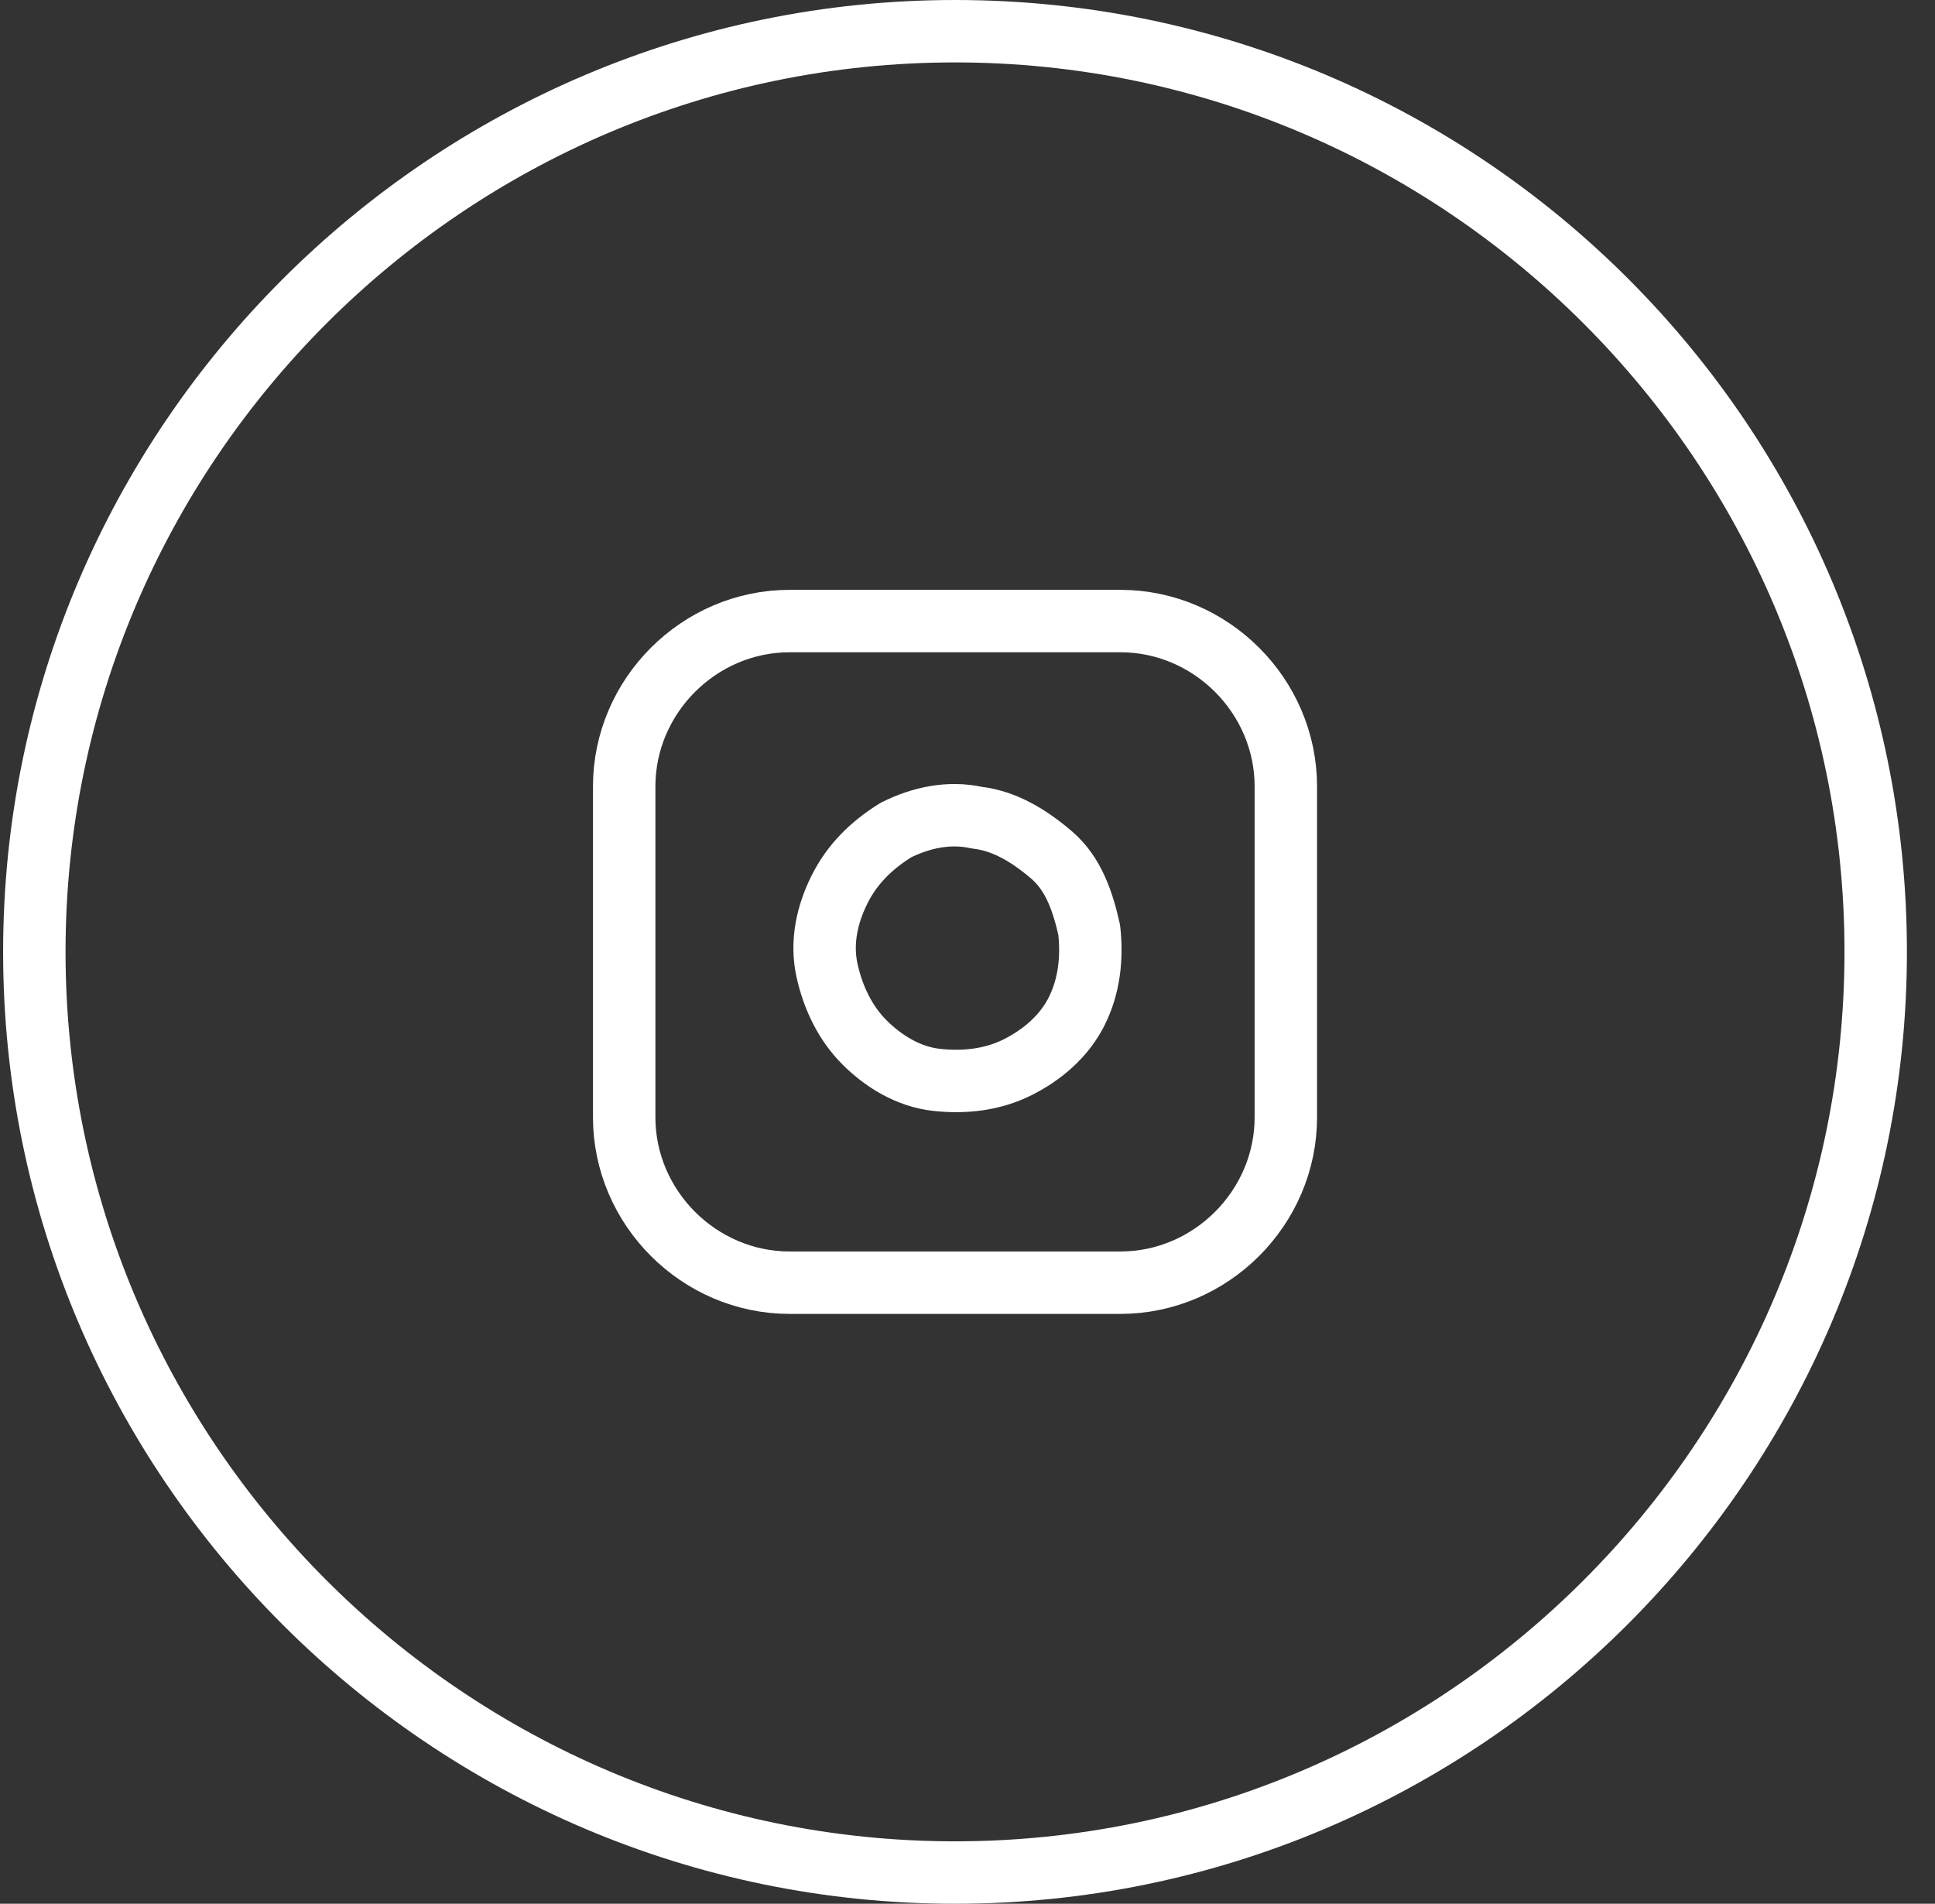
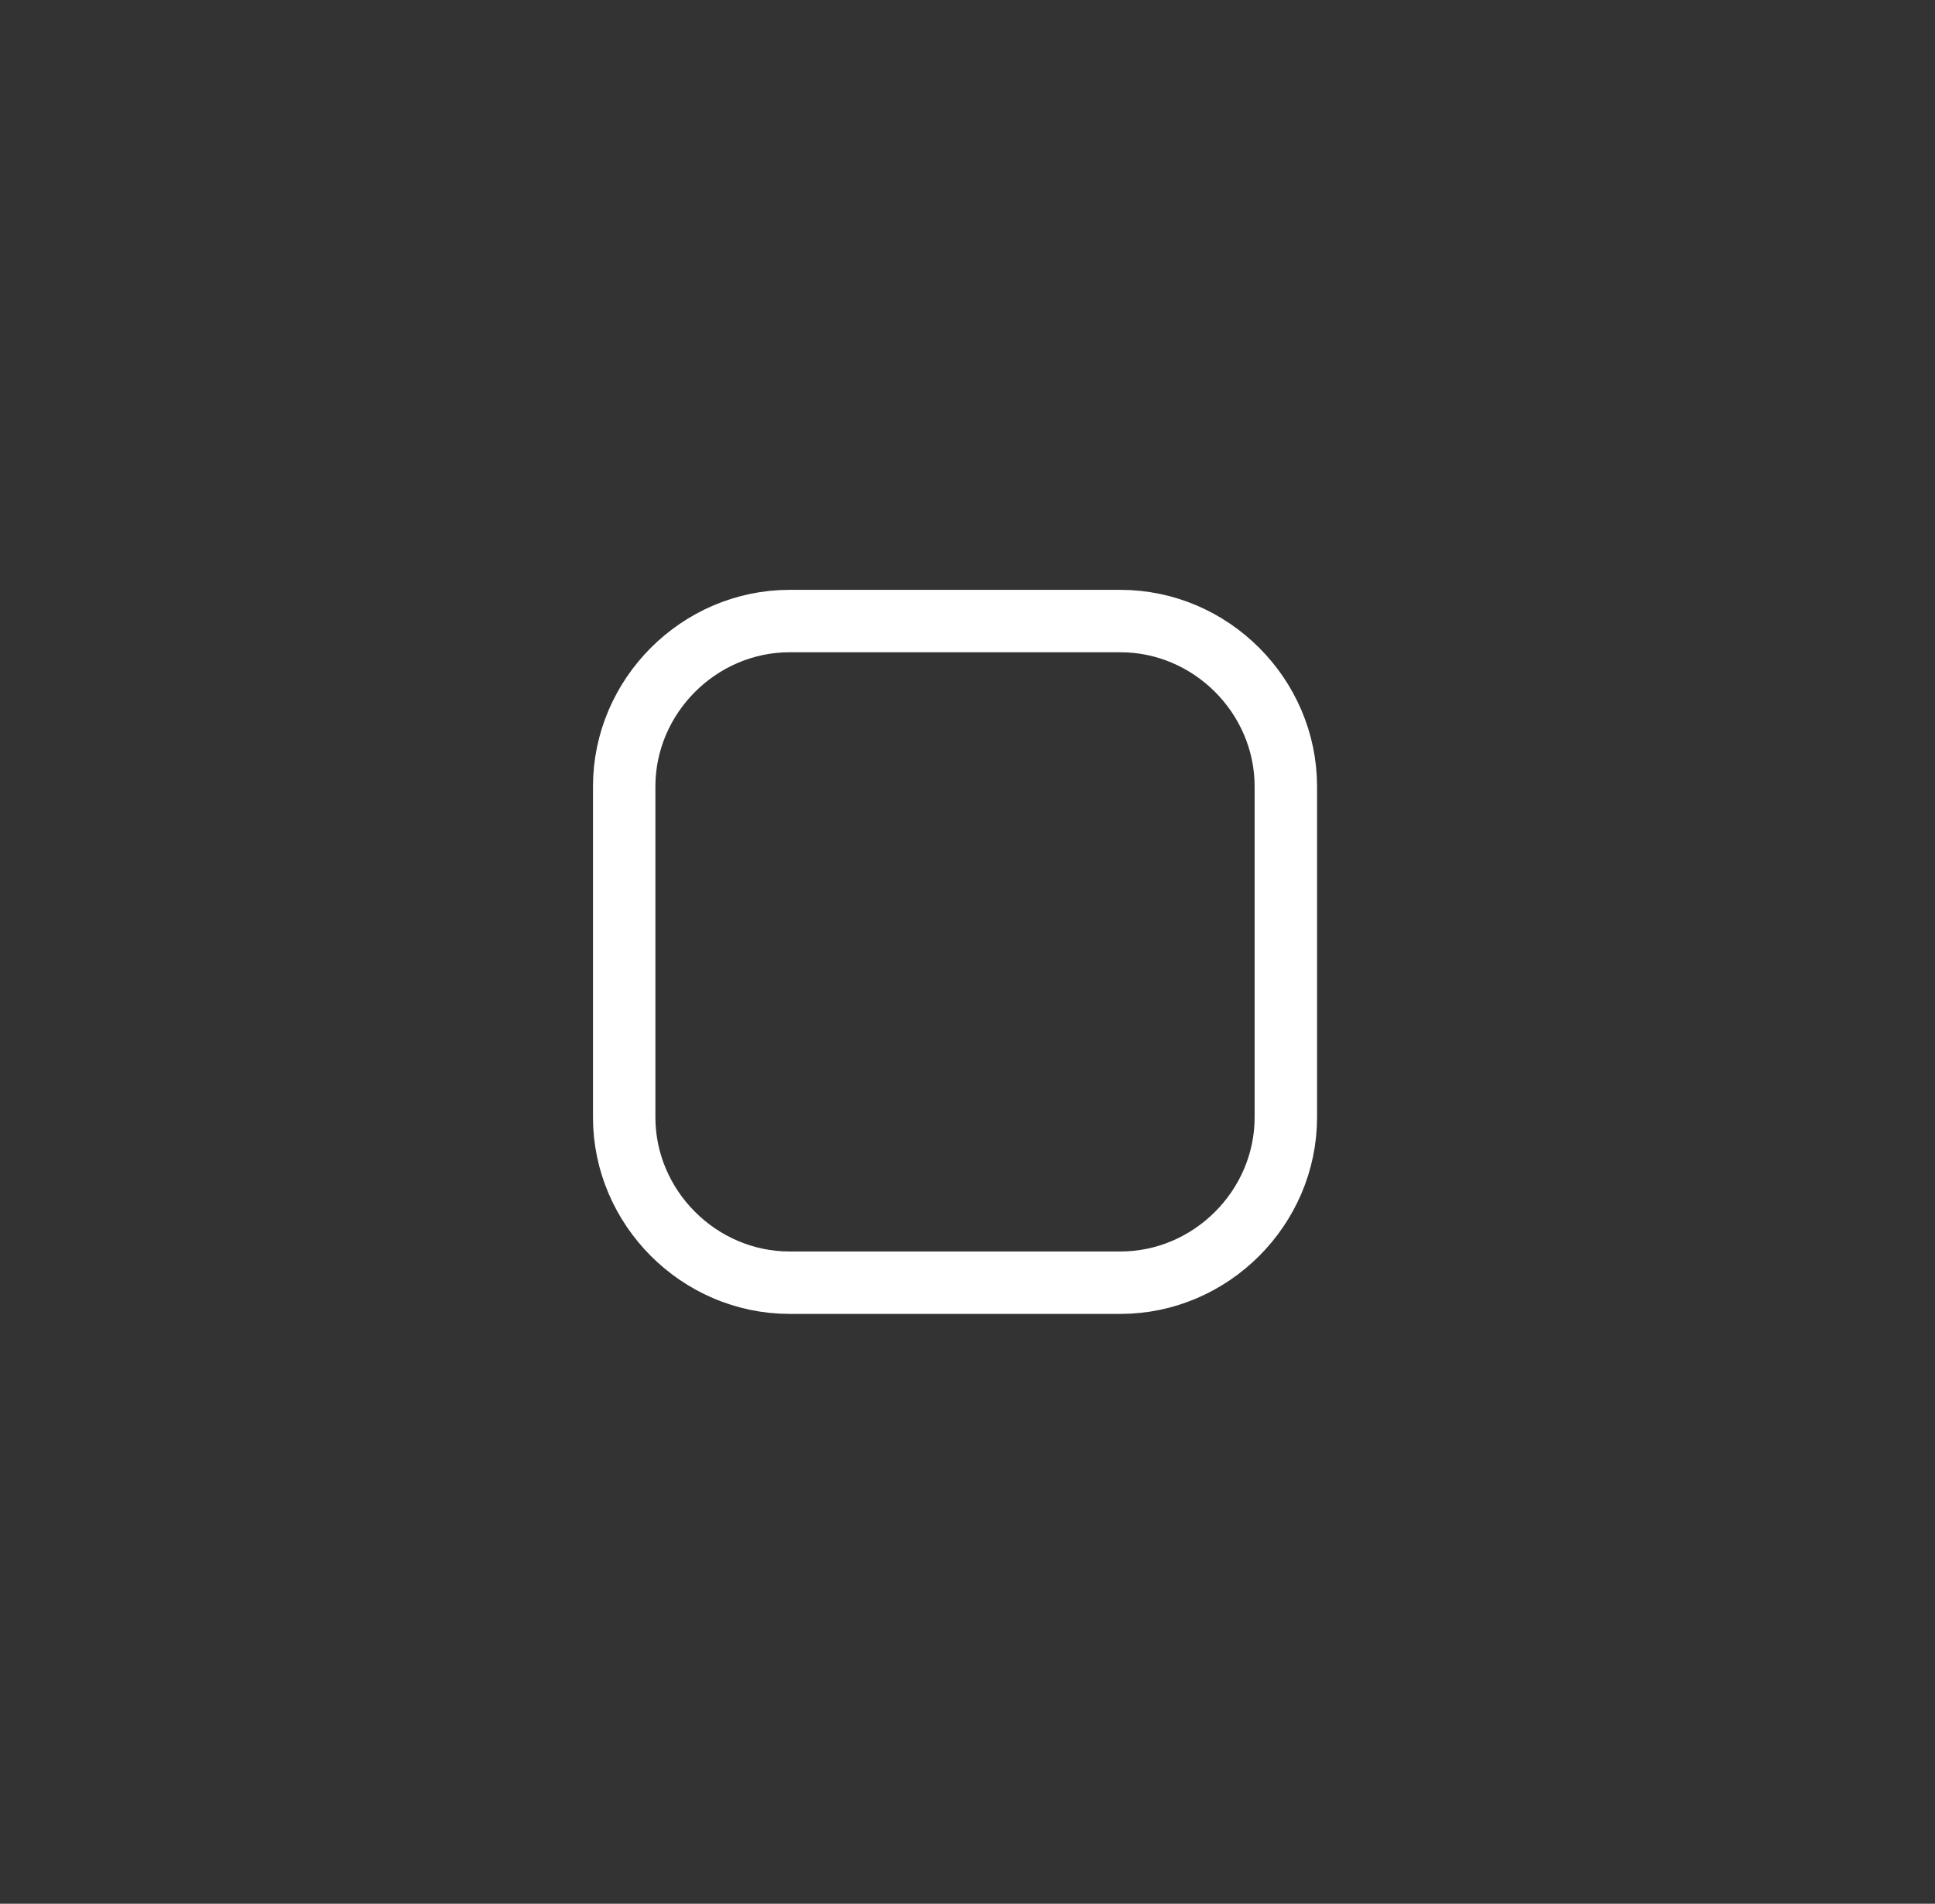
<svg xmlns="http://www.w3.org/2000/svg" xmlns:xlink="http://www.w3.org/1999/xlink" version="1.1" id="Calque_1" x="0px" y="0px" viewBox="0 0 62 61" style="enable-background:new 0 0 62 61;" xml:space="preserve">
  <rect x="0" y="0" width="62" height="61" fill="#333333" stroke="none" />
  <style type="text/css">
	.st0{fill:#FFFFFF;}
	.st1{clip-path:url(#SVGID_2_);}
	.st2{fill:none;stroke:#FFFFFF;stroke-width:2;stroke-linecap:round;stroke-linejoin:round;}
</style>
  <g>
-     <path class="st0" d="M30.6,2c15.7,0,28.5,12.8,28.5,28.5S46.3,59,30.6,59S2.1,46.2,2.1,30.5S14.9,2,30.6,2 M30.6,0   C13.8,0,0.1,13.7,0.1,30.5S13.8,61,30.6,61s30.5-13.7,30.5-30.5S47.5,0,30.6,0L30.6,0z" />
-   </g>
+     </g>
  <g>
    <defs>
      <rect id="SVGID_1_" x="17.9" y="17.8" width="25.4" height="25.4" />
    </defs>
    <clipPath id="SVGID_2_">
      <use xlink:href="#SVGID_1_" style="overflow:visible;" />
    </clipPath>
    <g class="st1">
      <path class="st2" d="M35.9,19.9H25.3c-2.9,0-5.3,2.4-5.3,5.3v10.6c0,2.9,2.4,5.3,5.3,5.3h10.6c2.9,0,5.3-2.4,5.3-5.3V25.2    C41.2,22.3,38.8,19.9,35.9,19.9z" />
-       <path class="st2" d="M34.9,29.8c0.1,0.9,0,1.8-0.4,2.6c-0.4,0.8-1.1,1.4-1.9,1.8c-0.8,0.4-1.7,0.5-2.6,0.4    c-0.9-0.1-1.7-0.6-2.3-1.2c-0.6-0.6-1-1.4-1.2-2.3s0-1.8,0.4-2.6c0.4-0.8,1-1.4,1.8-1.9c0.8-0.4,1.7-0.6,2.6-0.4    c0.9,0.1,1.7,0.6,2.4,1.2S34.7,28.9,34.9,29.8z" />
    </g>
  </g>
</svg>